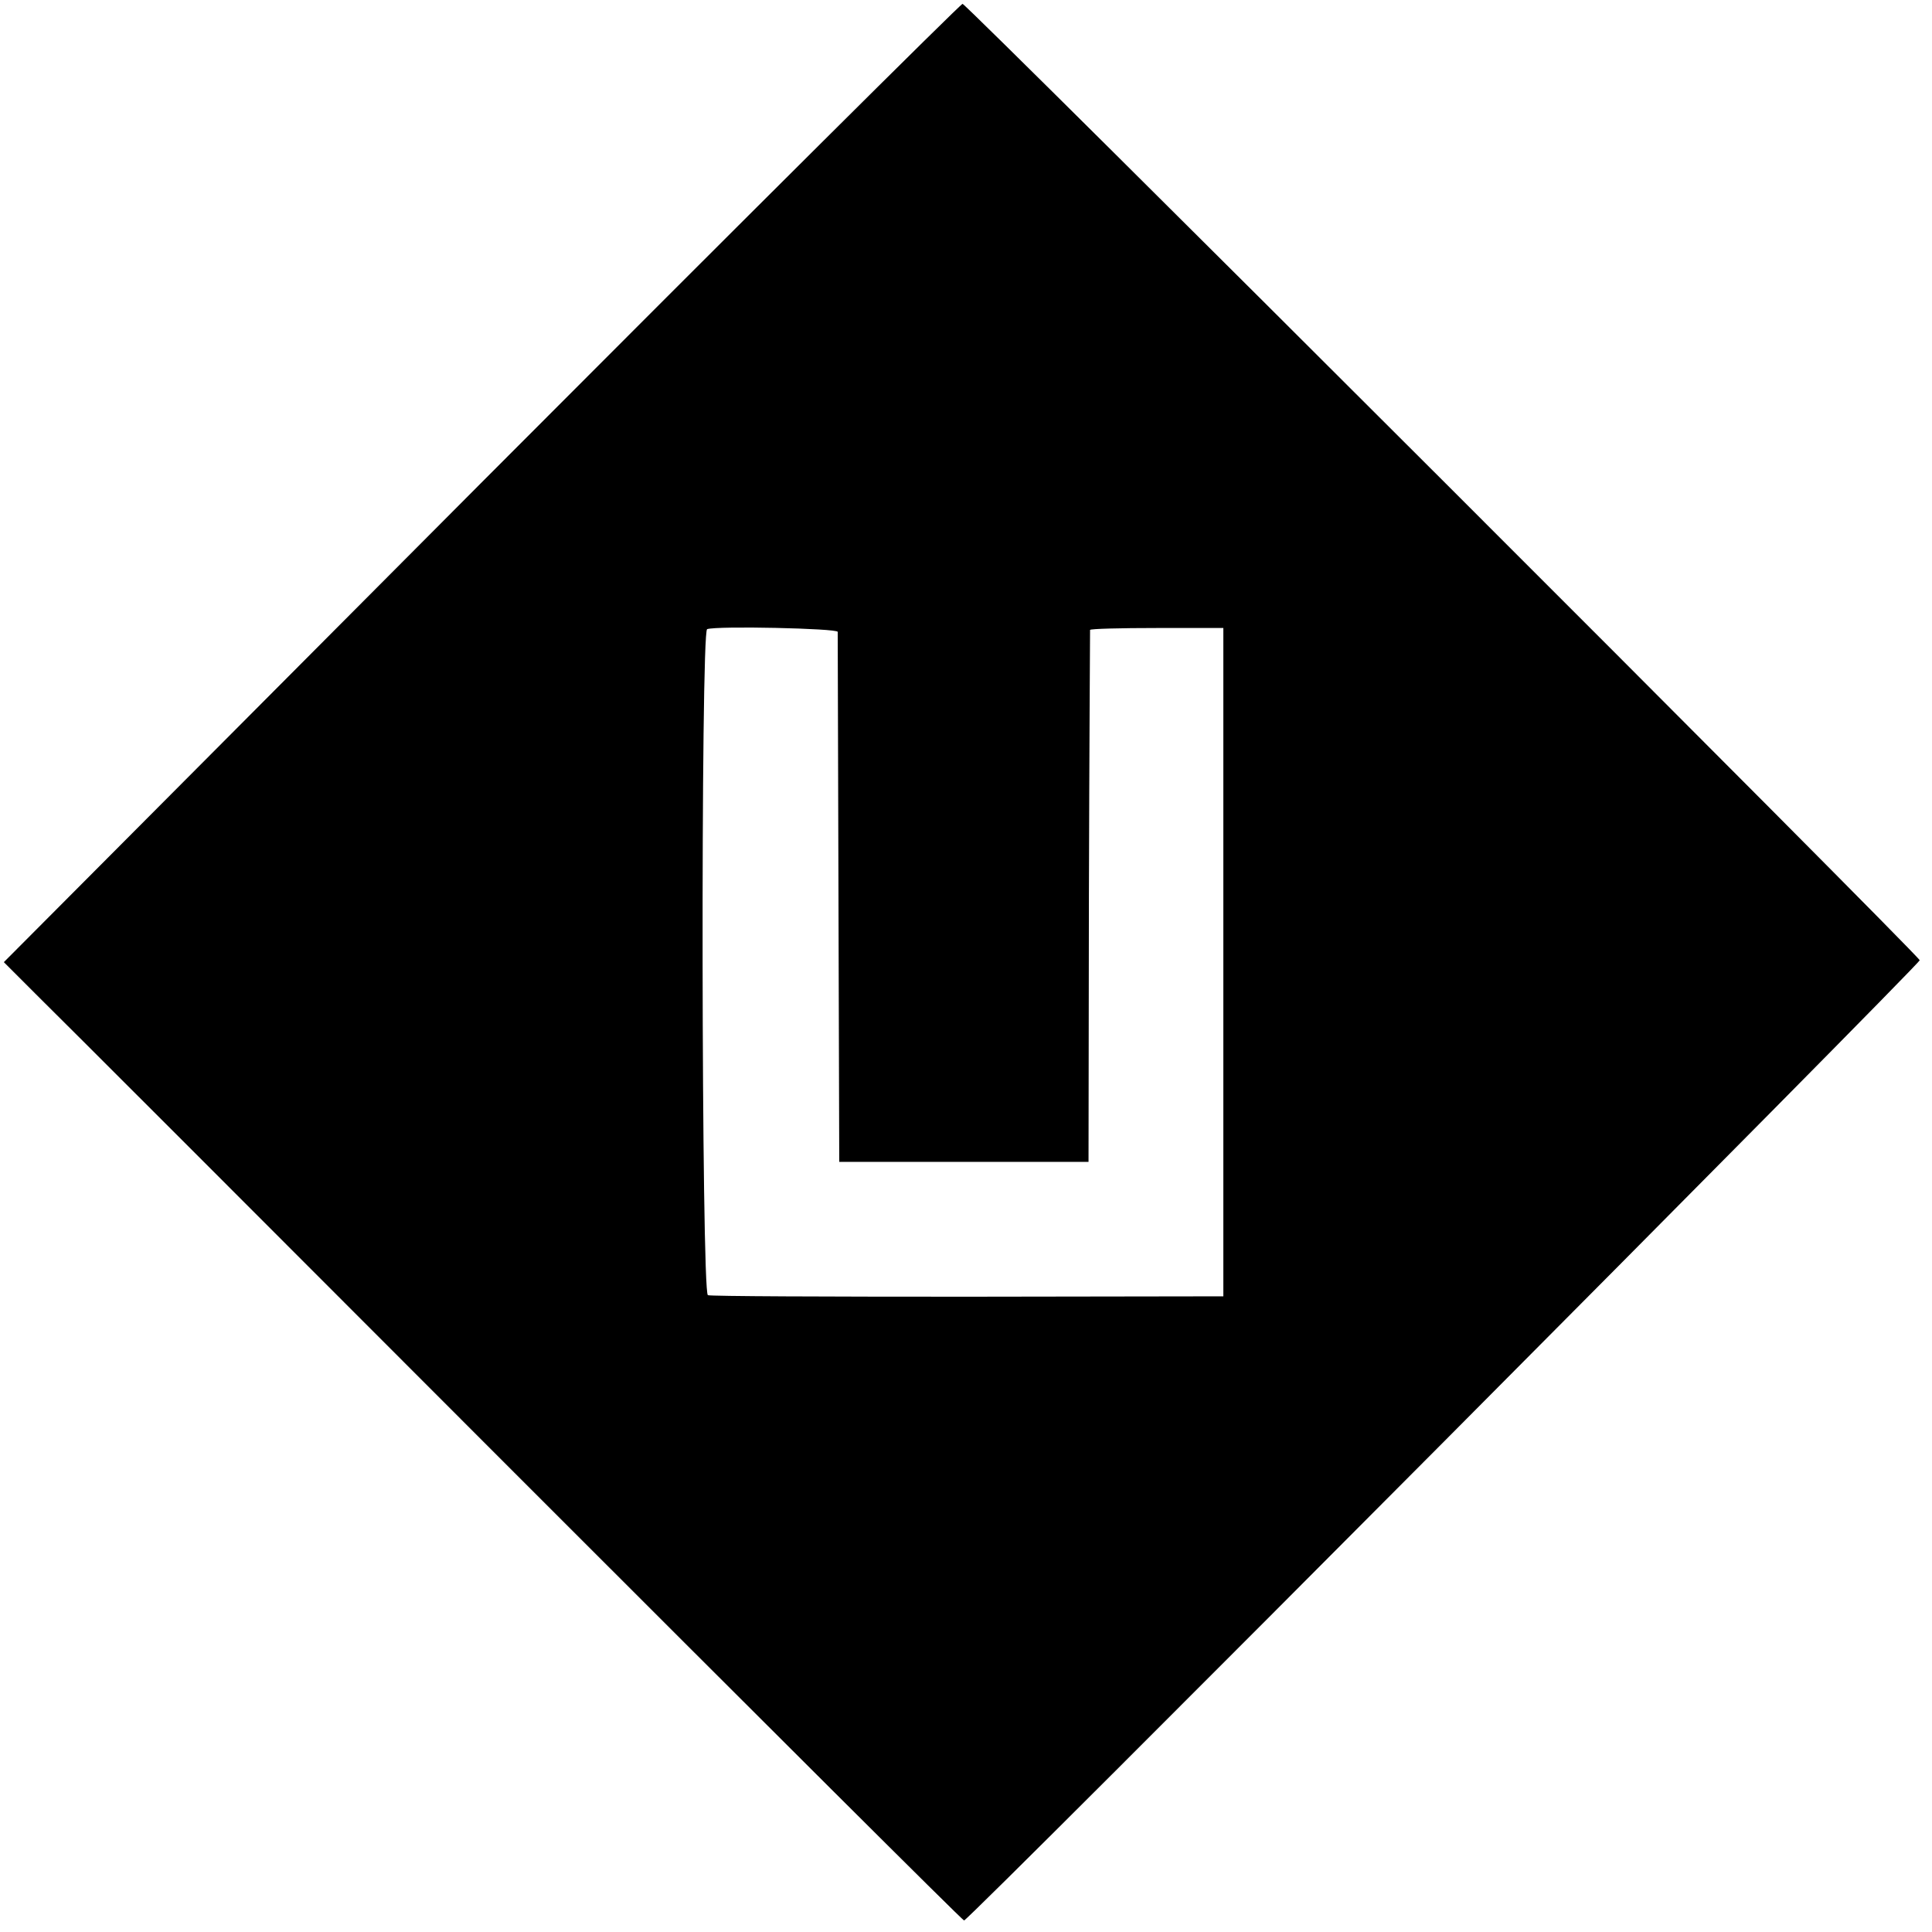
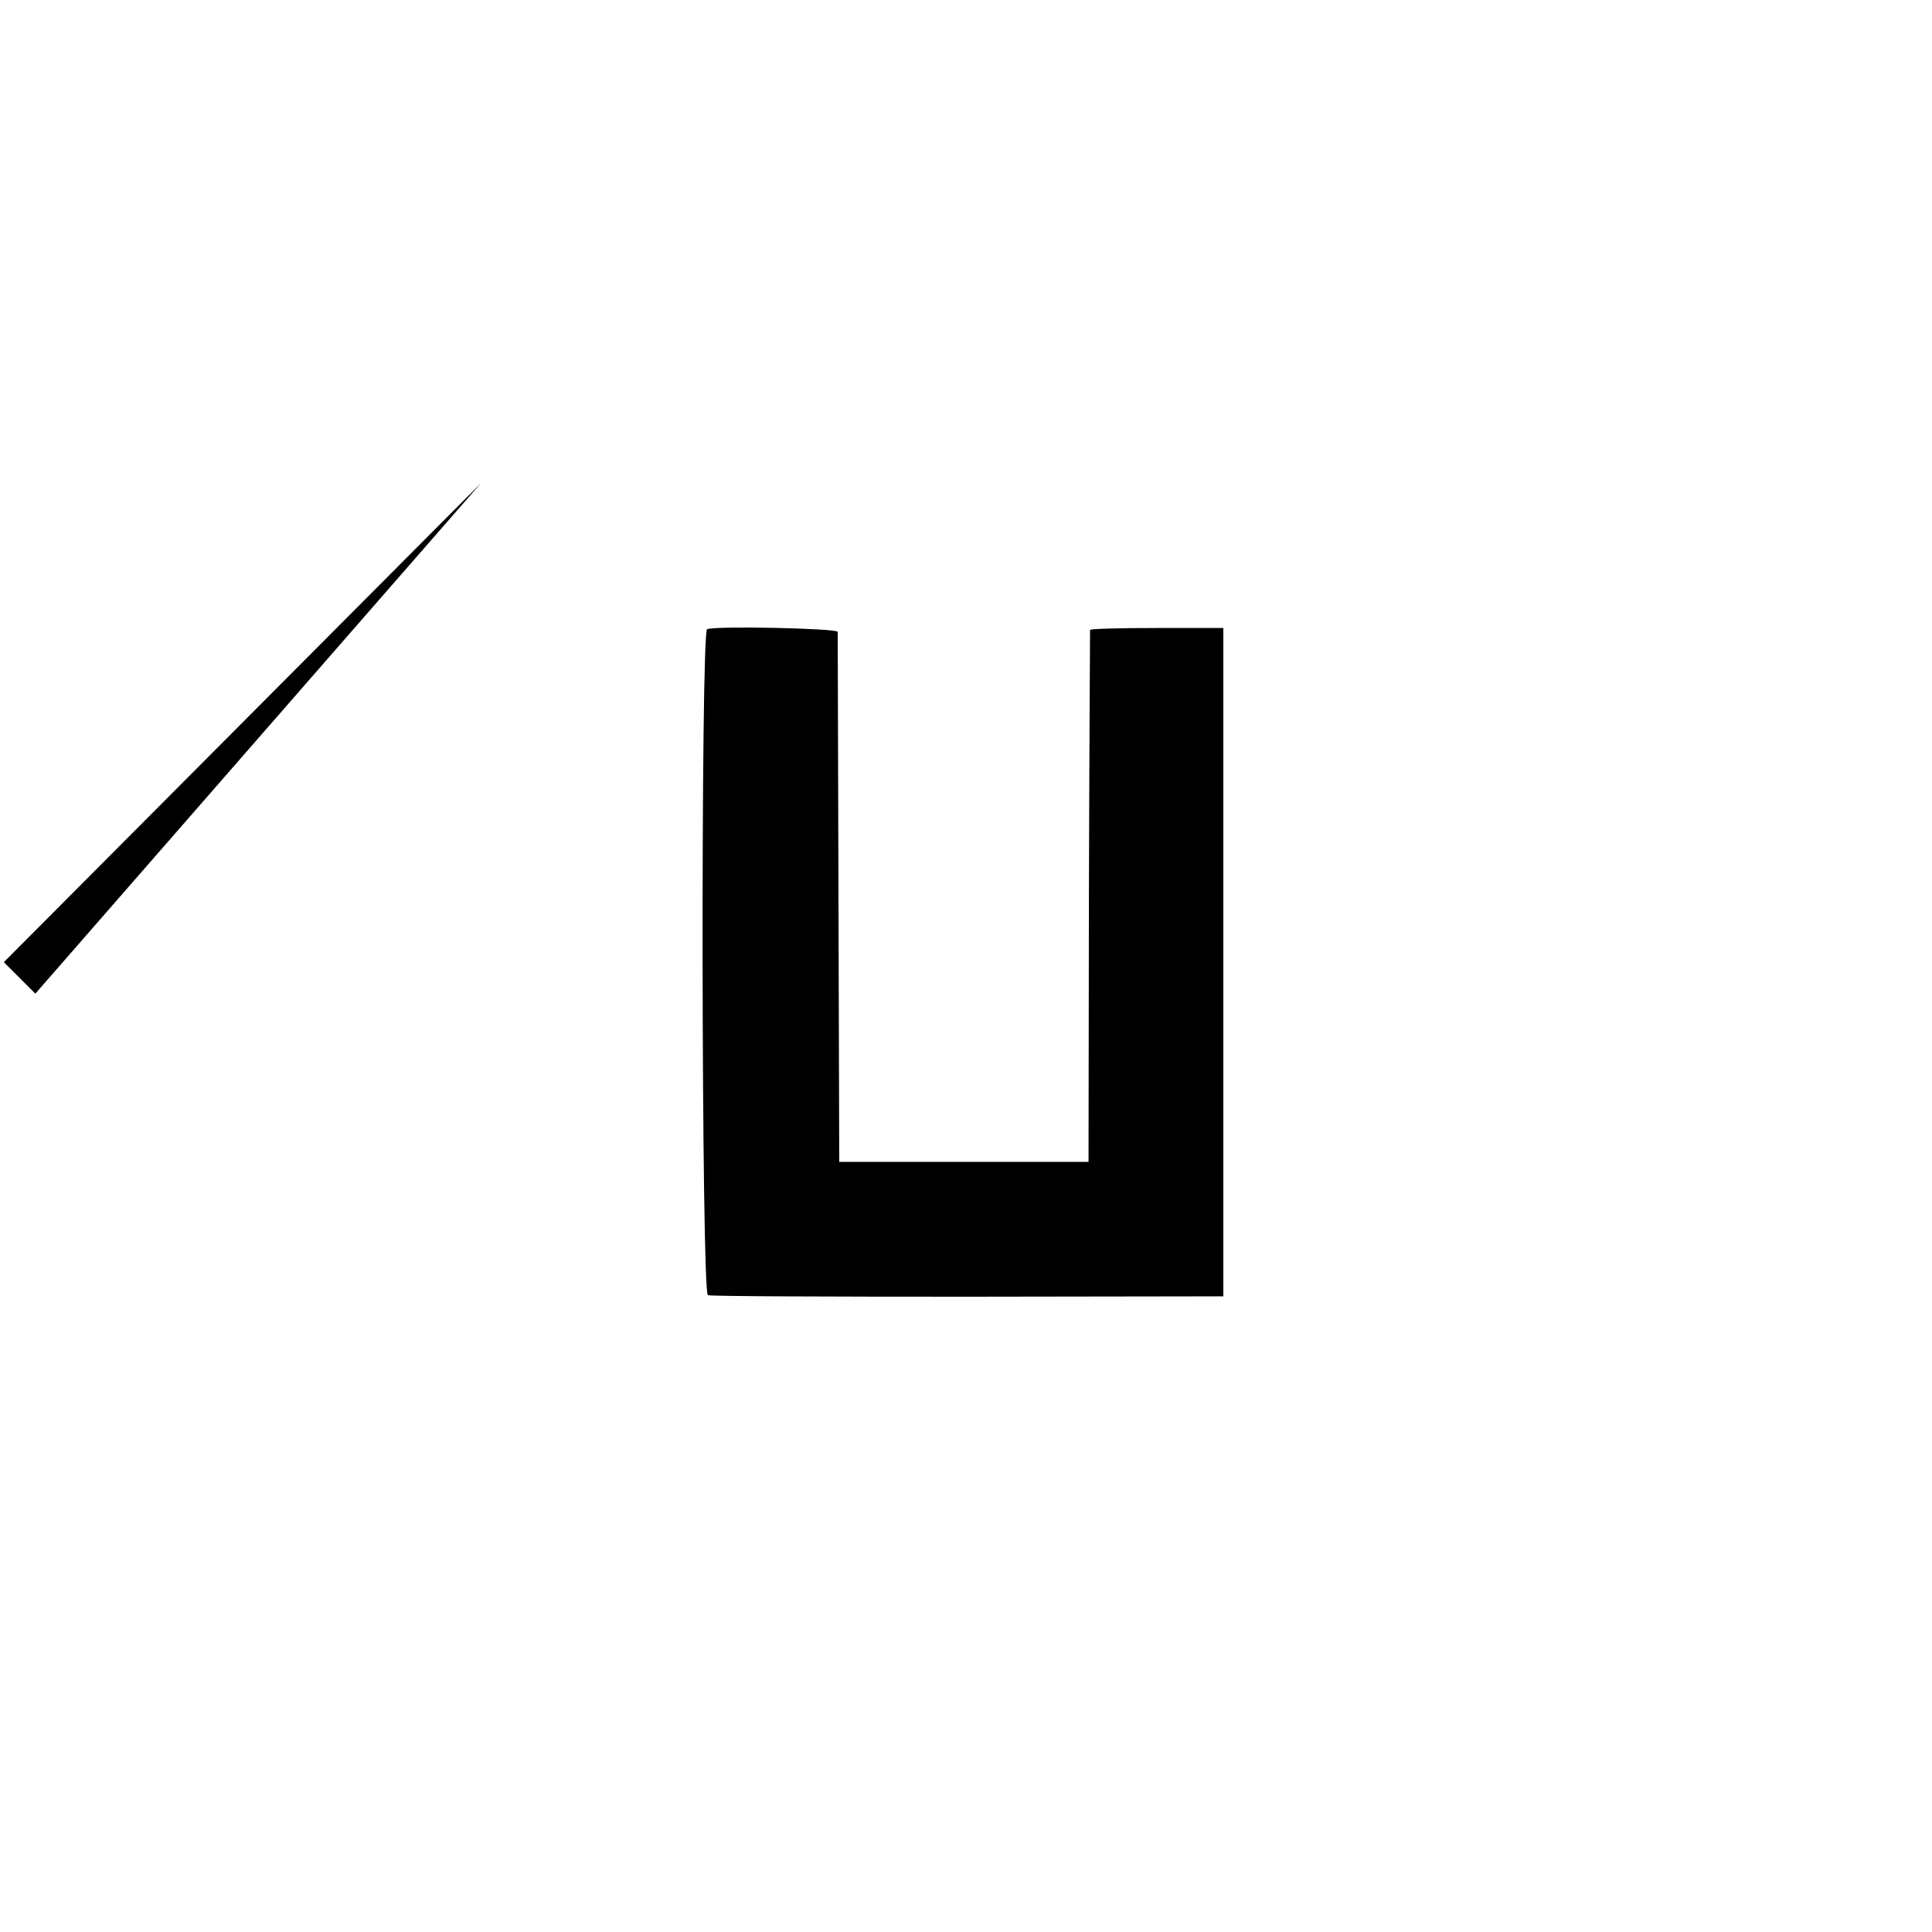
<svg xmlns="http://www.w3.org/2000/svg" version="1.0" width="503pt" height="503pt" viewBox="0 0 503 503" preserveAspectRatio="xMidYMid meet">
  <g transform="translate(0,503) scale(0.1,-0.1)" fill="#000000" stroke="none">
-     <path d="M1252 3772 l-1242 -1247 82 -82 c46 -45 607 -606 1247 -1247 641 -641 1167 -1166 1171 -1166 12 0 2491 2492 2488 2500 -6 17 -2481 2490 -2492 2490 -6 -1 -570 -562 -1254 -1248z m929 -387 c0 -5 1 -318 2 -695 l2 -685 324 0 325 0 1 690 c1 380 3 692 3 695 1 3 80 5 174 5 l173 0 0 -870 0 -870 -665 -1 c-366 0 -671 1 -677 4 -17 6 -19 1728 -2 1734 26 9 339 2 340 -7z" />
+     <path d="M1252 3772 l-1242 -1247 82 -82 z m929 -387 c0 -5 1 -318 2 -695 l2 -685 324 0 325 0 1 690 c1 380 3 692 3 695 1 3 80 5 174 5 l173 0 0 -870 0 -870 -665 -1 c-366 0 -671 1 -677 4 -17 6 -19 1728 -2 1734 26 9 339 2 340 -7z" />
  </g>
</svg>